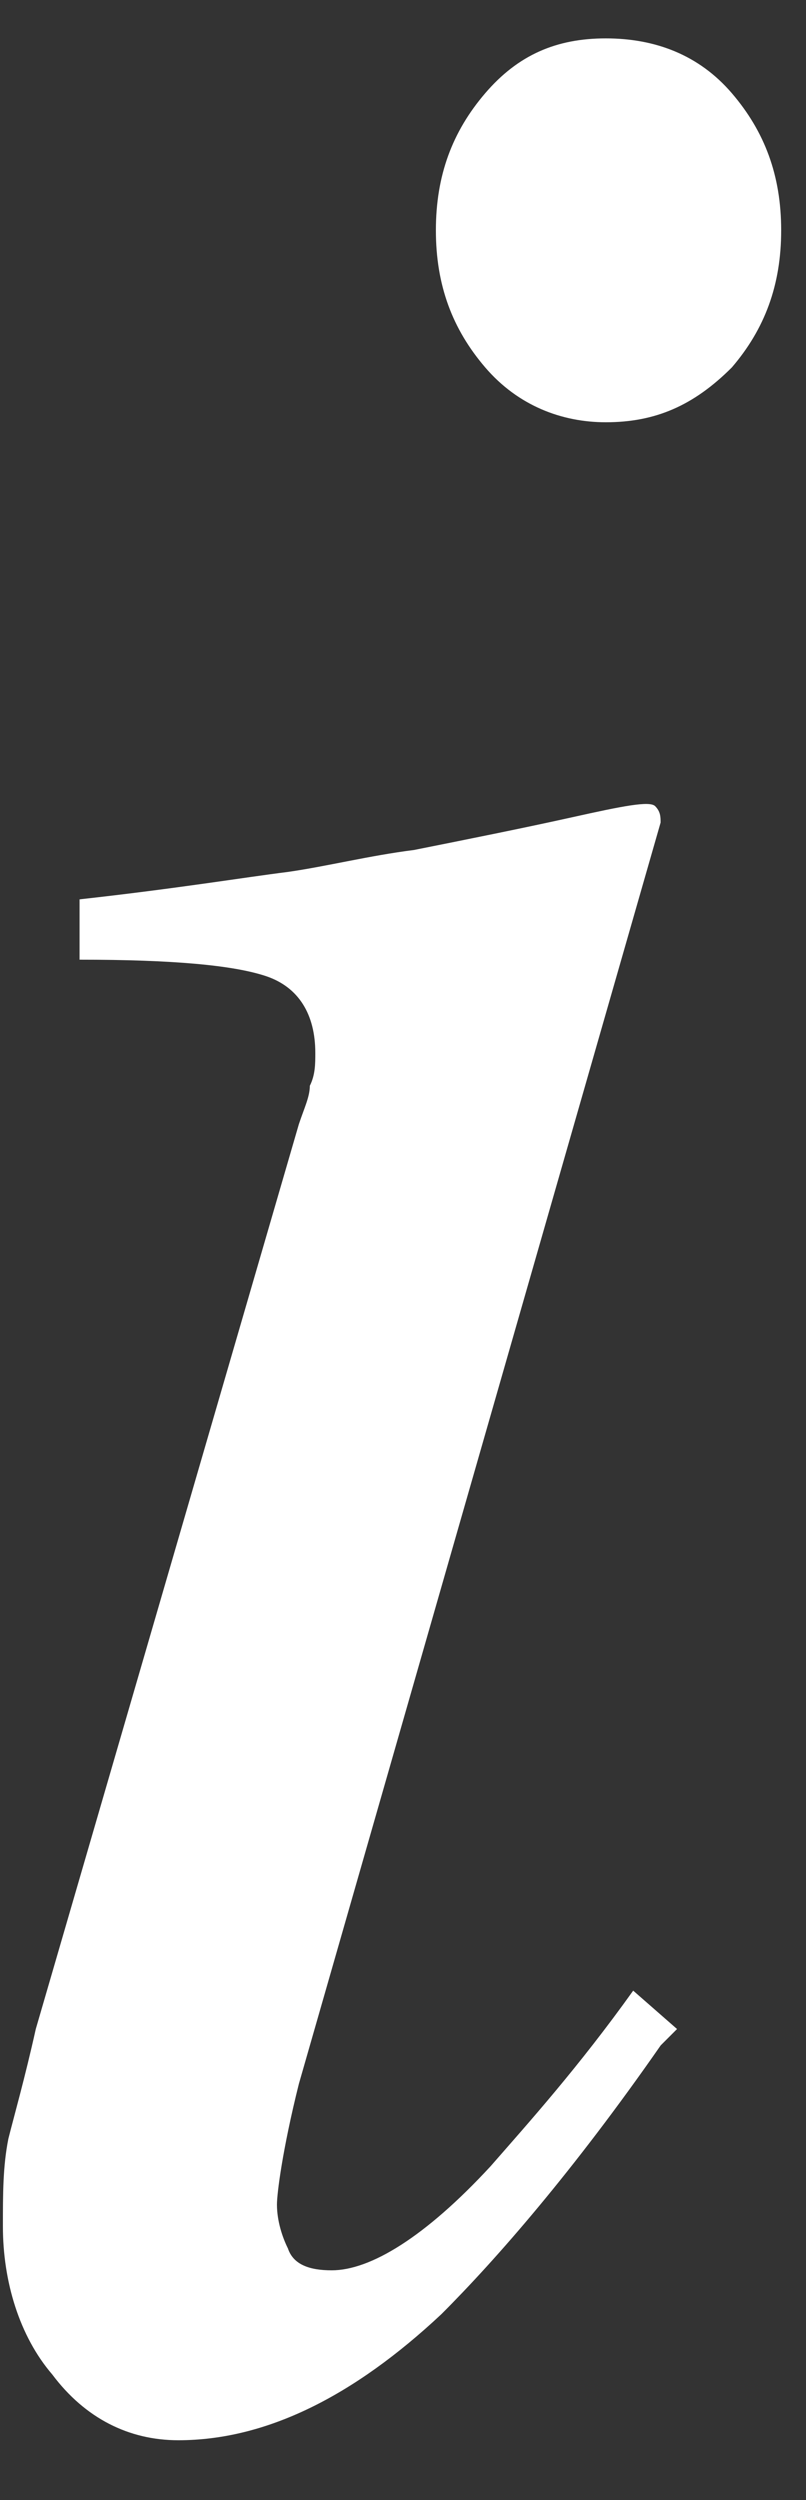
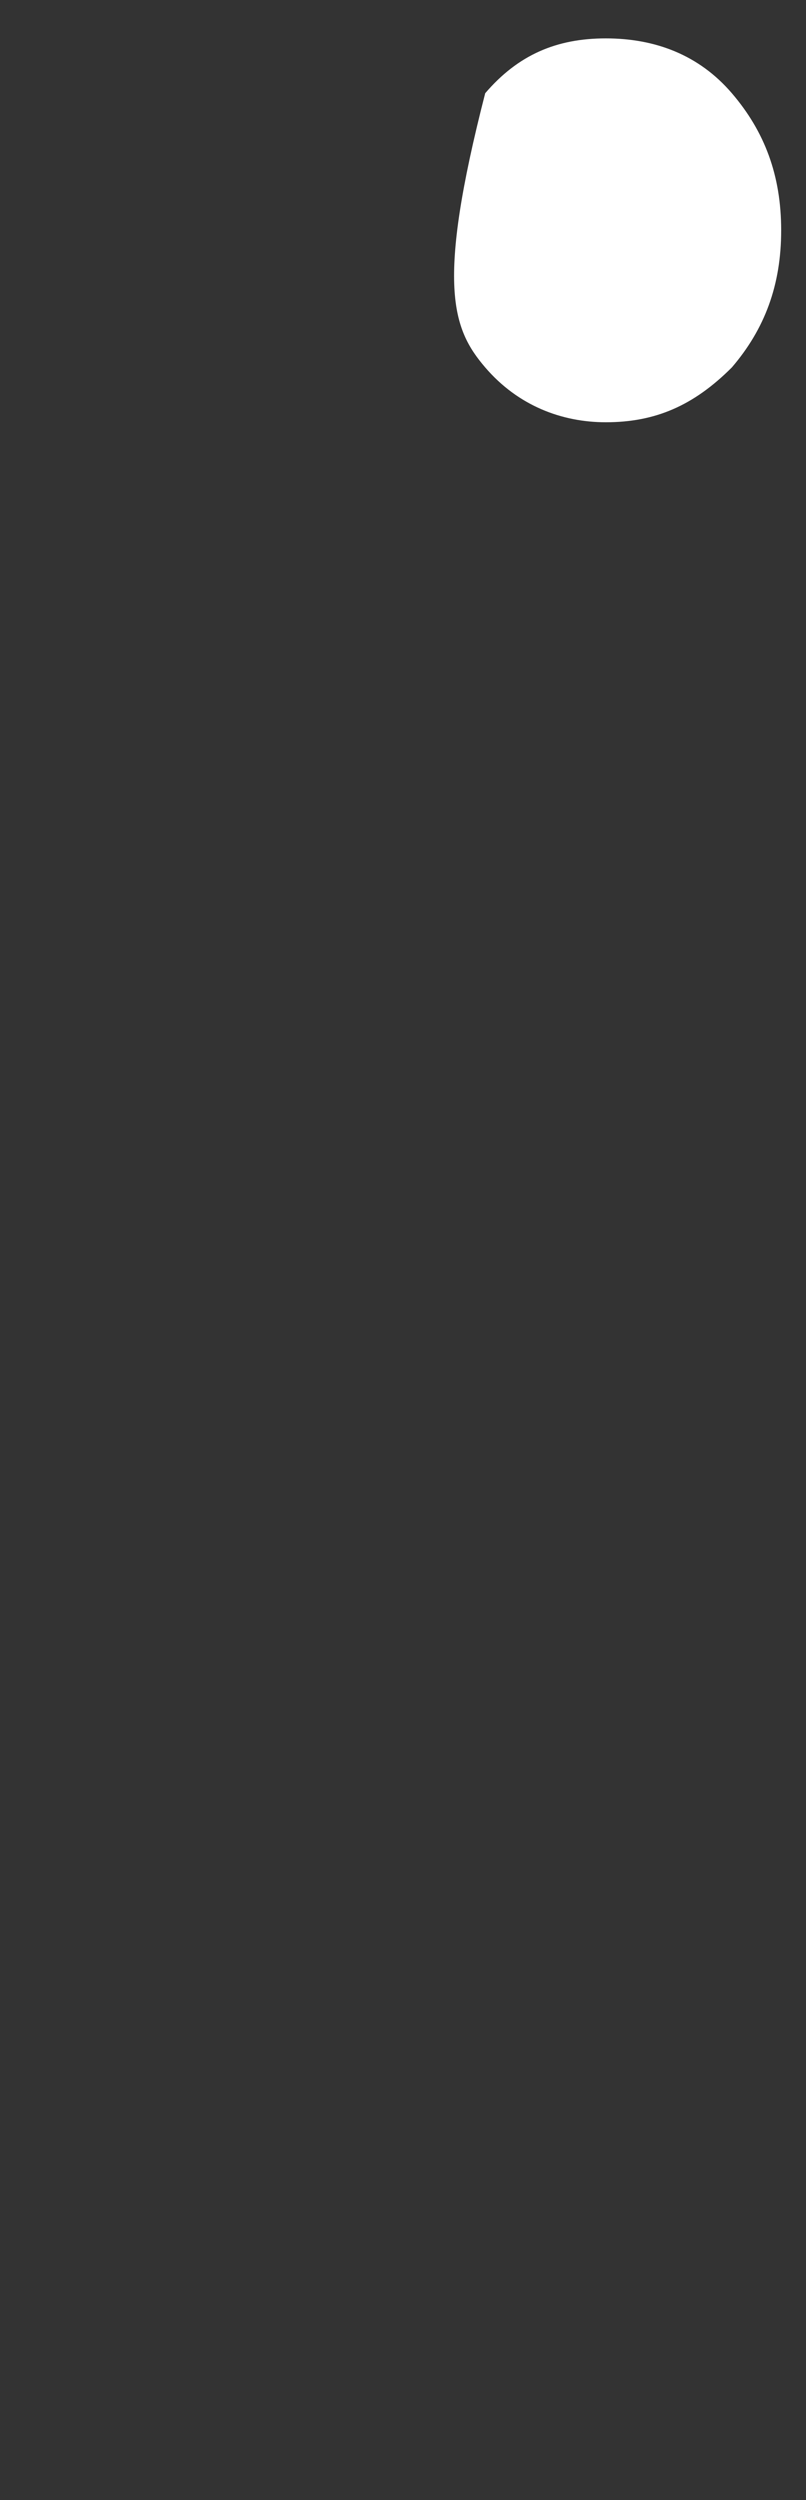
<svg xmlns="http://www.w3.org/2000/svg" width="10" height="31" viewBox="0 0 10 31" fill="none">
  <rect x="0" y="0" width="10" height="31" fill="#333333" stroke="none" />
-   <path d="M6.088 26.86C5.272 27.744 4.592 28.152 4.116 28.152C3.844 28.152 3.64 28.084 3.572 27.88C3.504 27.744 3.436 27.54 3.436 27.336C3.436 27.2 3.504 26.656 3.708 25.84L8.196 10.2C8.196 10.132 8.196 10.064 8.128 9.996C8.06 9.928 7.72 9.996 7.108 10.132C6.496 10.268 5.816 10.404 5.136 10.54C4.592 10.608 4.048 10.744 3.572 10.812C3.027 10.88 2.212 11.016 0.987 11.152V11.9C2.143 11.9 2.892 11.968 3.3 12.104C3.707 12.24 3.912 12.58 3.912 13.056C3.912 13.192 3.912 13.328 3.844 13.464C3.844 13.6 3.776 13.736 3.708 13.94L0.444 25.16C0.308 25.772 0.172 26.248 0.104 26.52C0.036 26.86 0.036 27.2 0.036 27.608C0.036 28.288 0.24 28.968 0.648 29.443C1.056 29.988 1.6 30.259 2.212 30.259C3.3 30.259 4.388 29.715 5.477 28.695C6.157 28.015 7.109 26.927 8.197 25.363L8.4 25.16L7.856 24.684C7.176 25.635 6.564 26.315 6.088 26.86L6.088 26.86Z" fill="#fff" />
-   <path d="M7.516 0.476C6.904 0.476 6.428 0.68 6.02 1.156C5.612 1.632 5.408 2.176 5.408 2.856C5.408 3.536 5.612 4.08 6.02 4.556C6.428 5.032 6.972 5.236 7.516 5.236C8.128 5.236 8.604 5.032 9.08 4.556C9.488 4.08 9.692 3.536 9.692 2.856C9.692 2.176 9.488 1.632 9.08 1.156C8.672 0.68 8.128 0.476 7.516 0.476Z" fill="#fff" />
+   <path d="M7.516 0.476C6.904 0.476 6.428 0.68 6.02 1.156C5.408 3.536 5.612 4.08 6.02 4.556C6.428 5.032 6.972 5.236 7.516 5.236C8.128 5.236 8.604 5.032 9.08 4.556C9.488 4.08 9.692 3.536 9.692 2.856C9.692 2.176 9.488 1.632 9.08 1.156C8.672 0.68 8.128 0.476 7.516 0.476Z" fill="#fff" />
</svg>